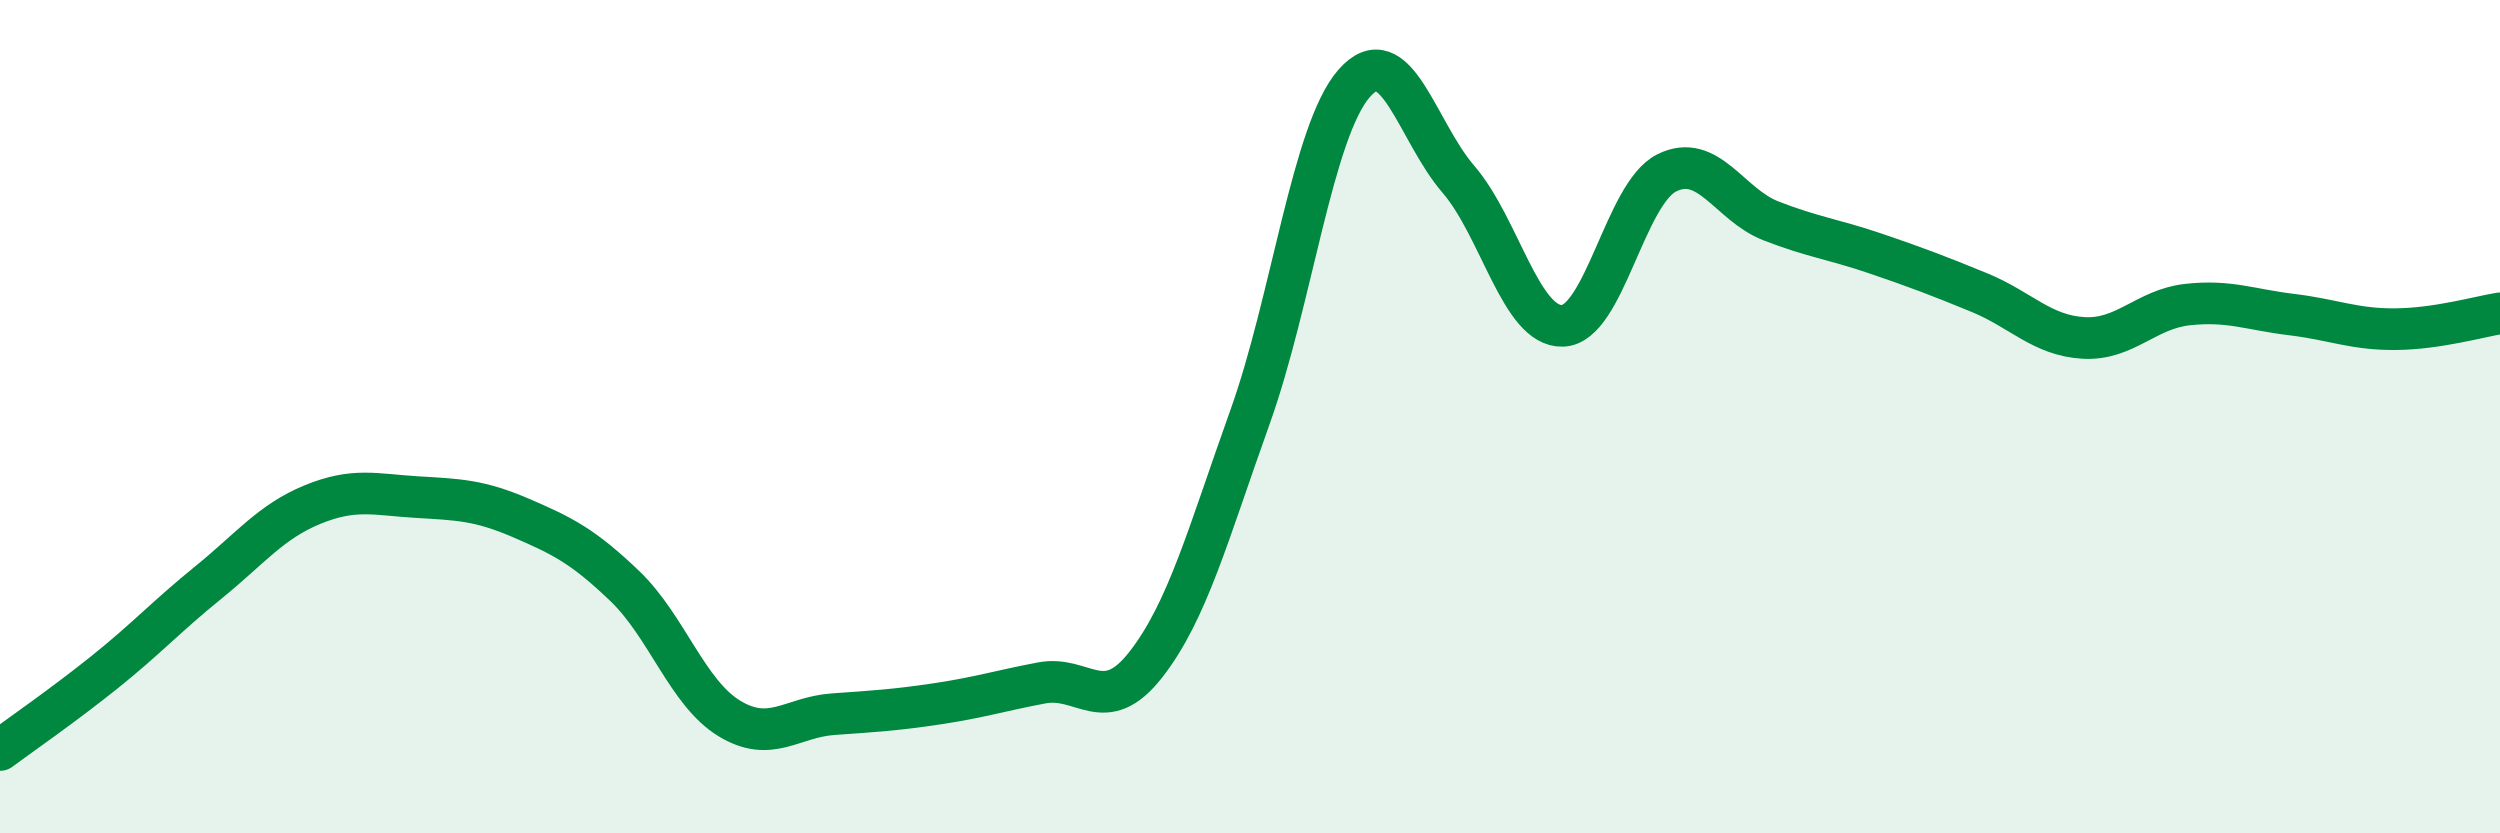
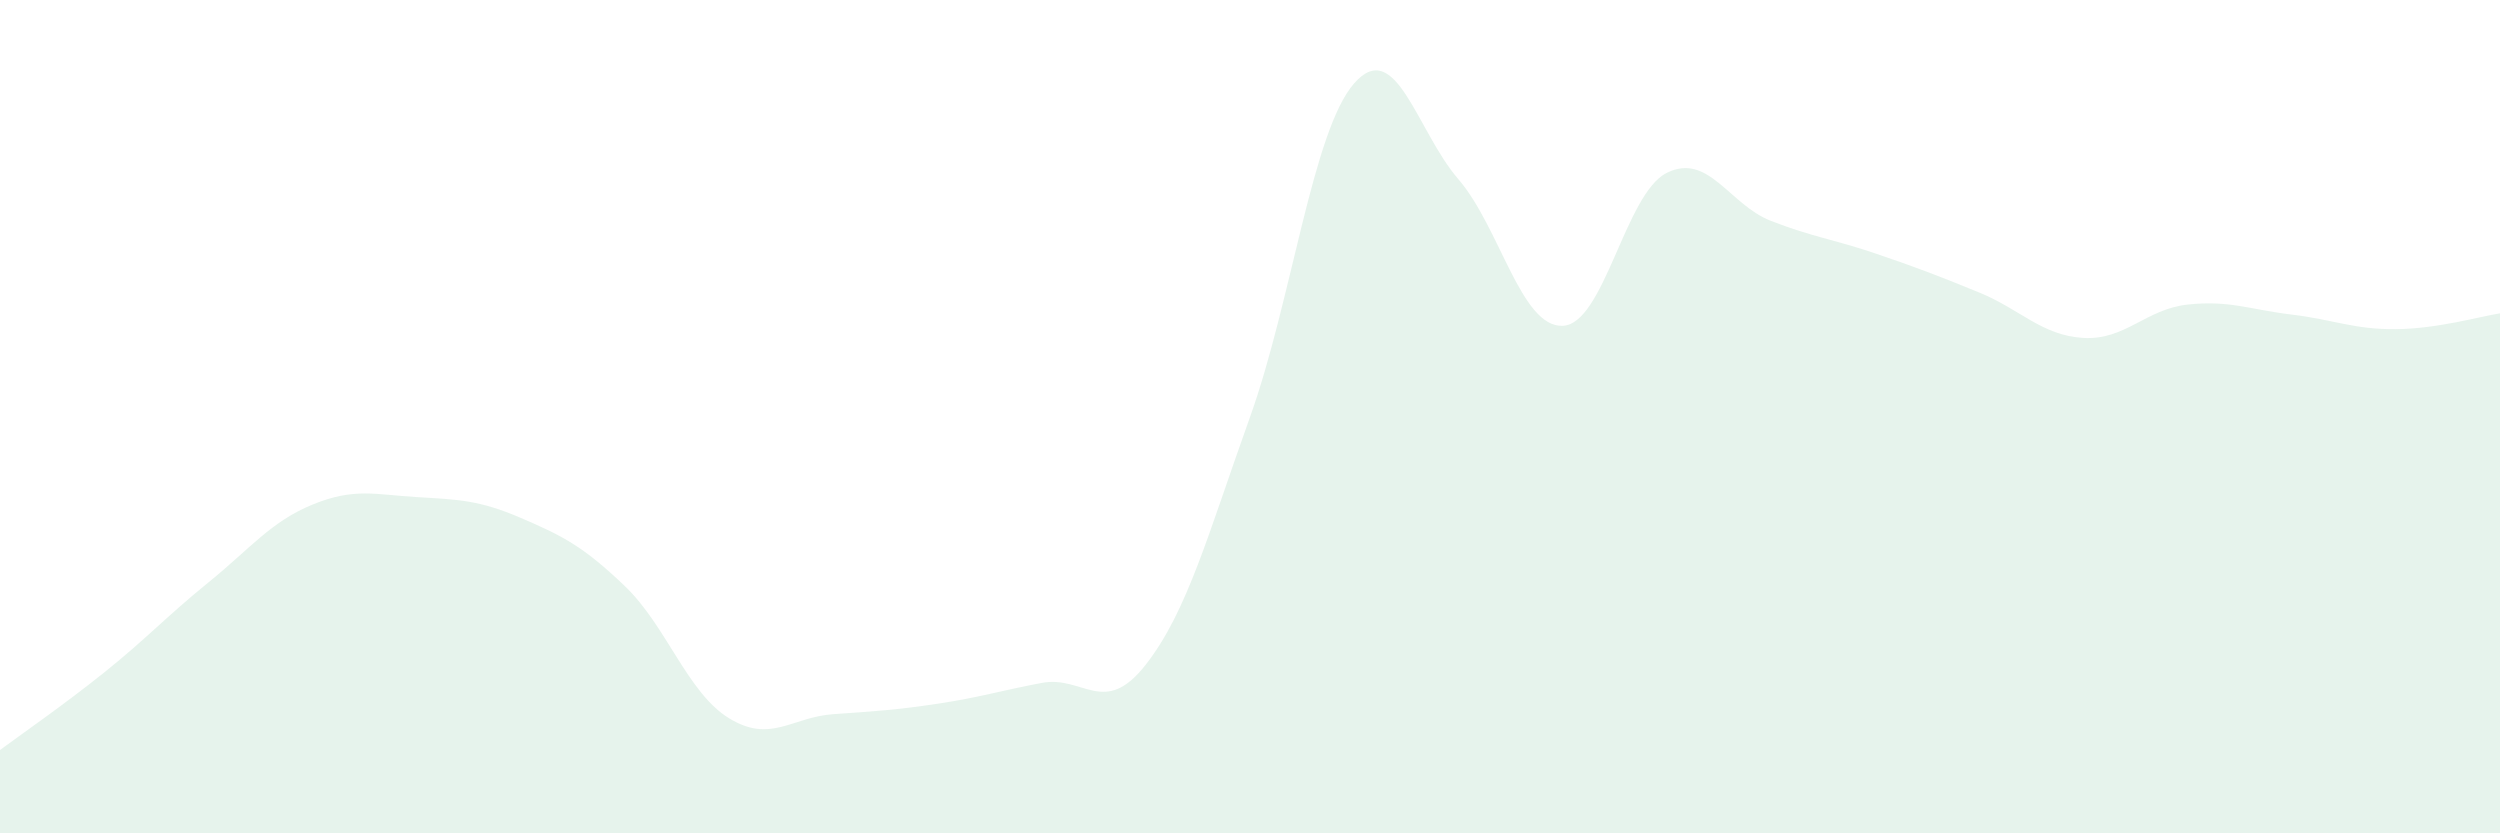
<svg xmlns="http://www.w3.org/2000/svg" width="60" height="20" viewBox="0 0 60 20">
  <path d="M 0,18 C 0.5,17.63 1.5,16.94 2.5,16.14 C 3.5,15.34 4,14.79 5,13.98 C 6,13.17 6.5,12.52 7.5,12.11 C 8.5,11.7 9,11.87 10,11.93 C 11,11.99 11.5,12 12.5,12.43 C 13.5,12.86 14,13.11 15,14.07 C 16,15.03 16.5,16.63 17.5,17.24 C 18.5,17.85 19,17.21 20,17.14 C 21,17.07 21.5,17.04 22.5,16.89 C 23.5,16.74 24,16.58 25,16.39 C 26,16.2 26.5,17.23 27.5,15.95 C 28.5,14.67 29,12.8 30,10.01 C 31,7.22 31.5,3.14 32.5,2 C 33.5,0.86 34,3.14 35,4.3 C 36,5.46 36.5,7.85 37.5,7.82 C 38.5,7.79 39,4.65 40,4.15 C 41,3.65 41.5,4.91 42.5,5.3 C 43.5,5.69 44,5.74 45,6.08 C 46,6.42 46.5,6.61 47.5,7.02 C 48.5,7.43 49,8.05 50,8.11 C 51,8.17 51.5,7.42 52.5,7.31 C 53.5,7.2 54,7.43 55,7.55 C 56,7.67 56.5,7.91 57.5,7.9 C 58.5,7.89 59.5,7.6 60,7.52L60 20L0 20Z" fill="#008740" opacity="0.1" stroke-linecap="round" stroke-linejoin="round" />
-   <path d="M 0,18 C 0.5,17.63 1.5,16.94 2.5,16.14 C 3.5,15.34 4,14.79 5,13.98 C 6,13.17 6.5,12.52 7.5,12.11 C 8.5,11.7 9,11.87 10,11.93 C 11,11.99 11.5,12 12.5,12.43 C 13.5,12.86 14,13.11 15,14.07 C 16,15.03 16.5,16.63 17.5,17.24 C 18.5,17.85 19,17.21 20,17.14 C 21,17.07 21.5,17.04 22.5,16.89 C 23.5,16.74 24,16.58 25,16.39 C 26,16.2 26.5,17.23 27.5,15.95 C 28.5,14.67 29,12.8 30,10.01 C 31,7.22 31.5,3.14 32.5,2 C 33.5,0.86 34,3.14 35,4.3 C 36,5.46 36.5,7.85 37.5,7.82 C 38.5,7.79 39,4.65 40,4.15 C 41,3.65 41.5,4.91 42.5,5.3 C 43.5,5.69 44,5.74 45,6.08 C 46,6.42 46.5,6.61 47.5,7.02 C 48.5,7.43 49,8.05 50,8.11 C 51,8.17 51.5,7.42 52.5,7.31 C 53.5,7.2 54,7.43 55,7.55 C 56,7.67 56.5,7.91 57.5,7.9 C 58.5,7.89 59.5,7.6 60,7.52" stroke="#008740" stroke-width="1" fill="none" stroke-linecap="round" stroke-linejoin="round" />
</svg>